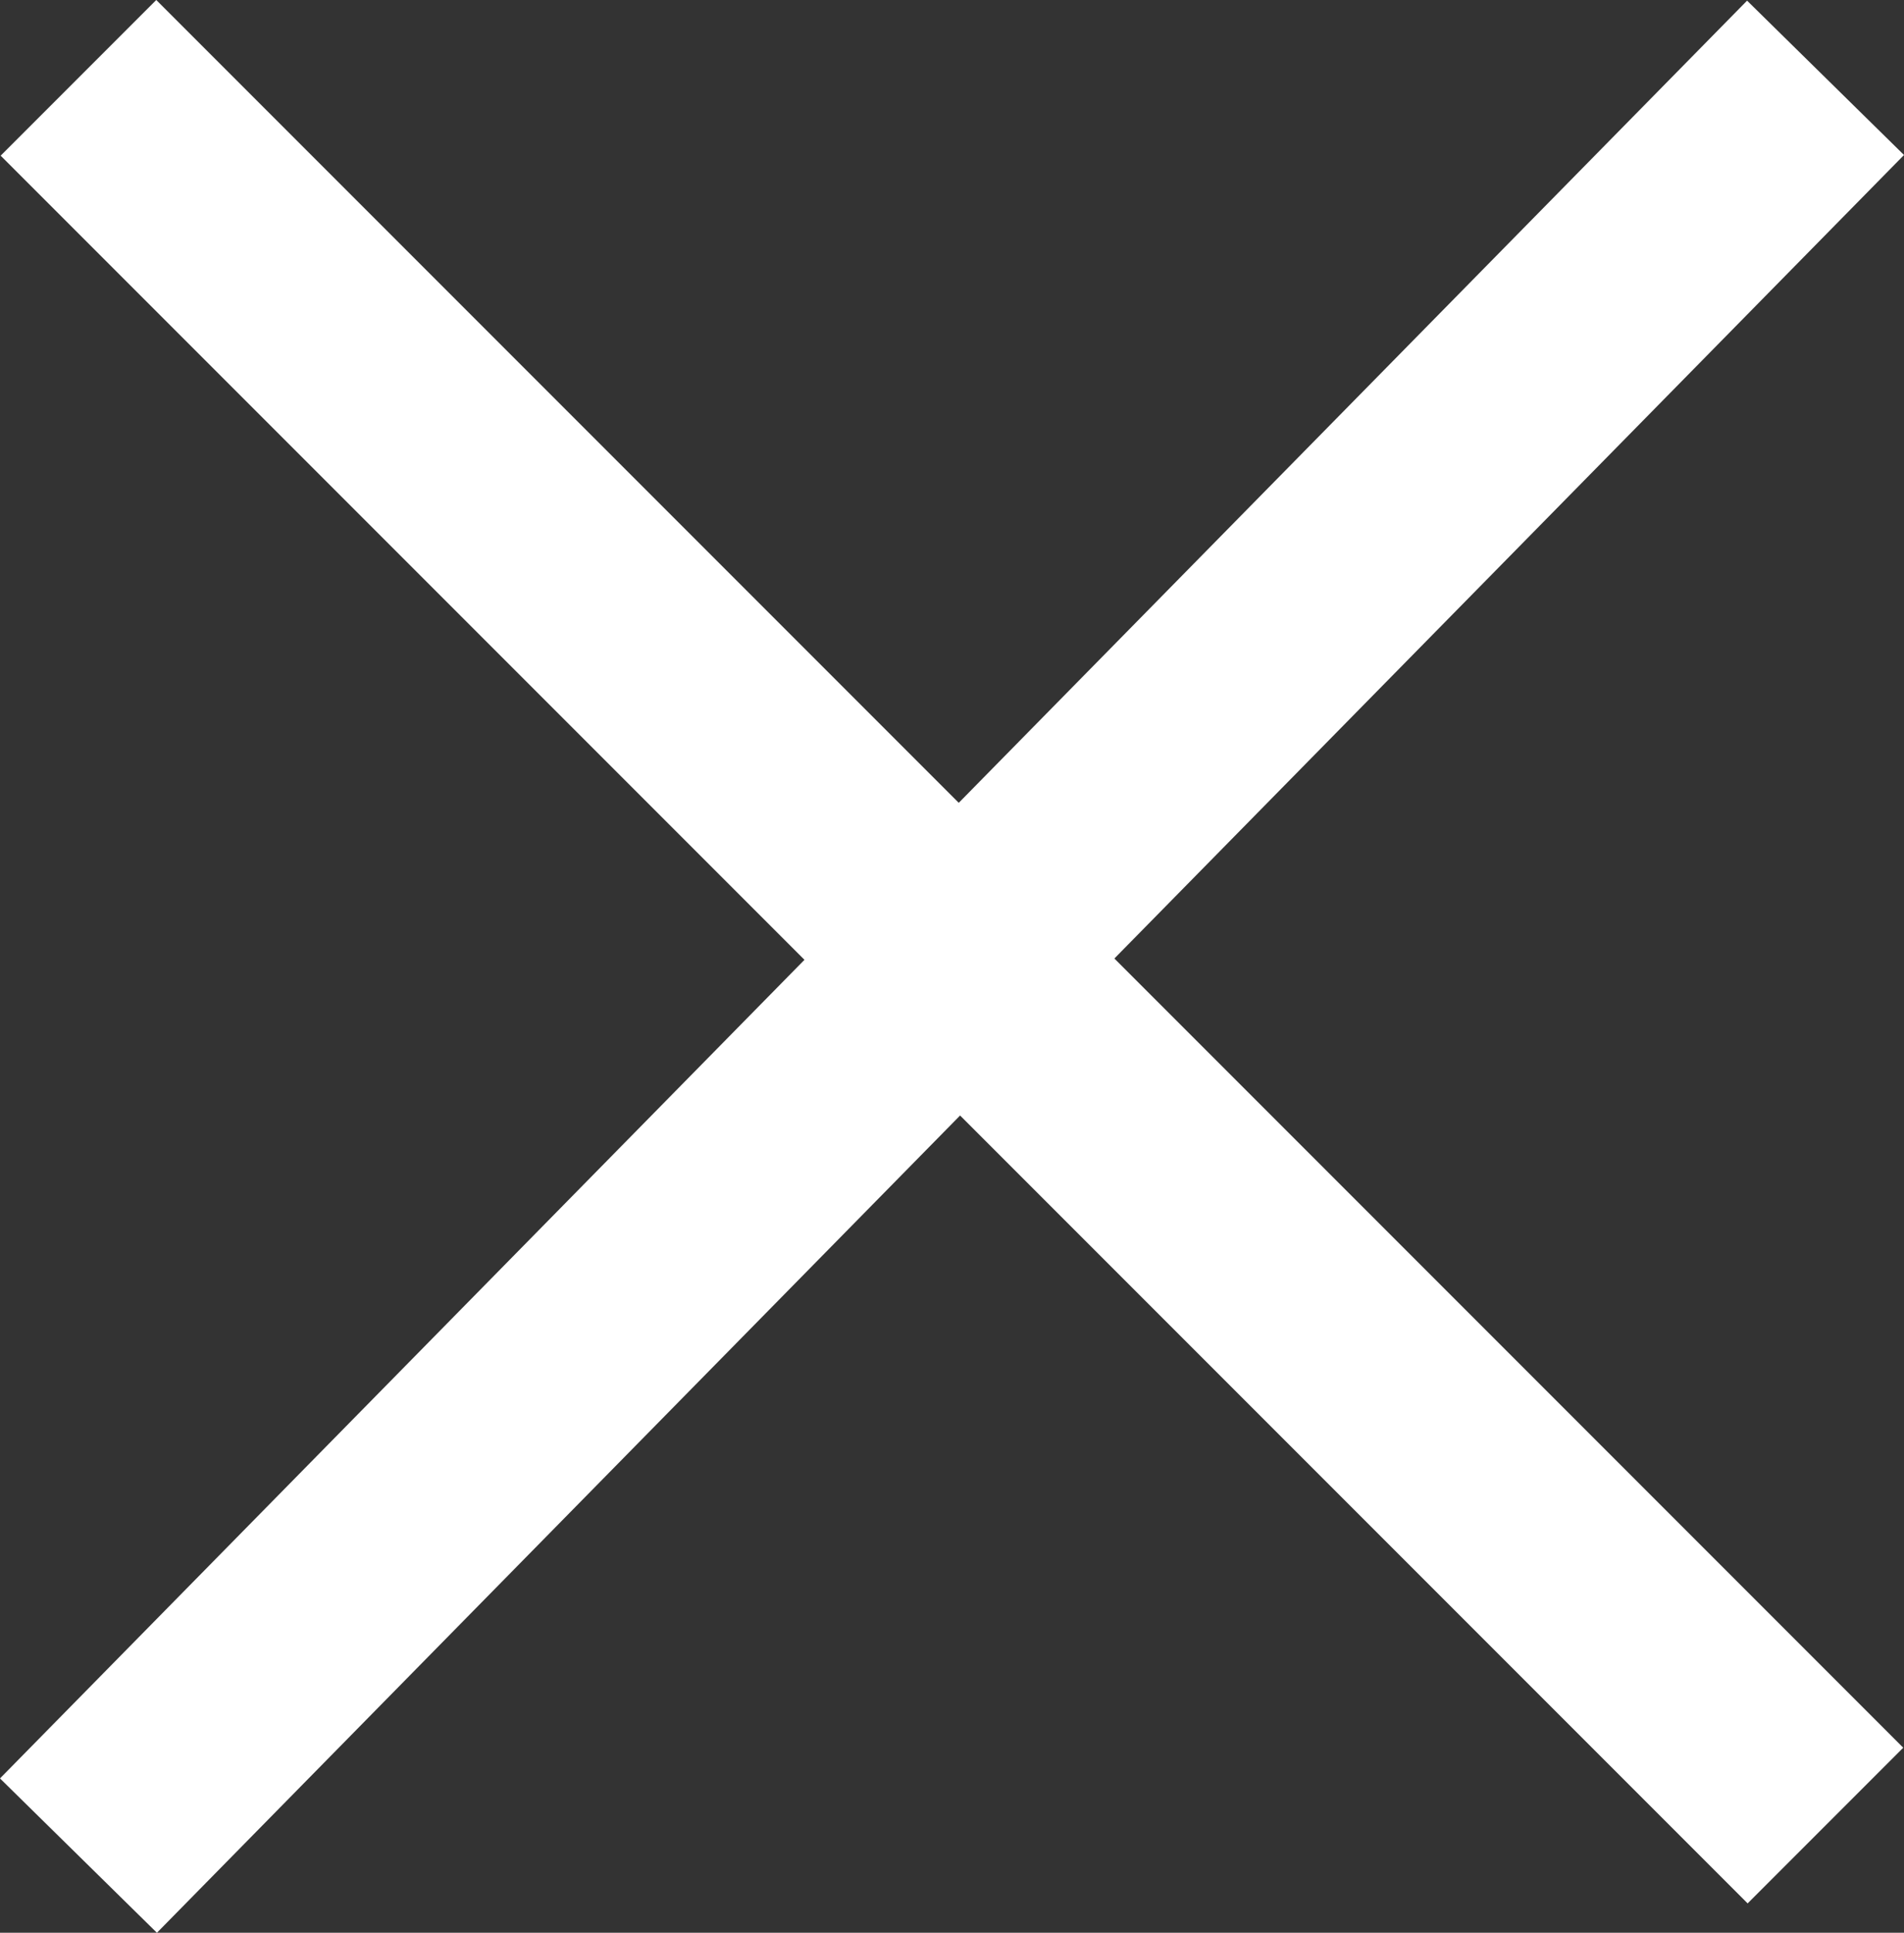
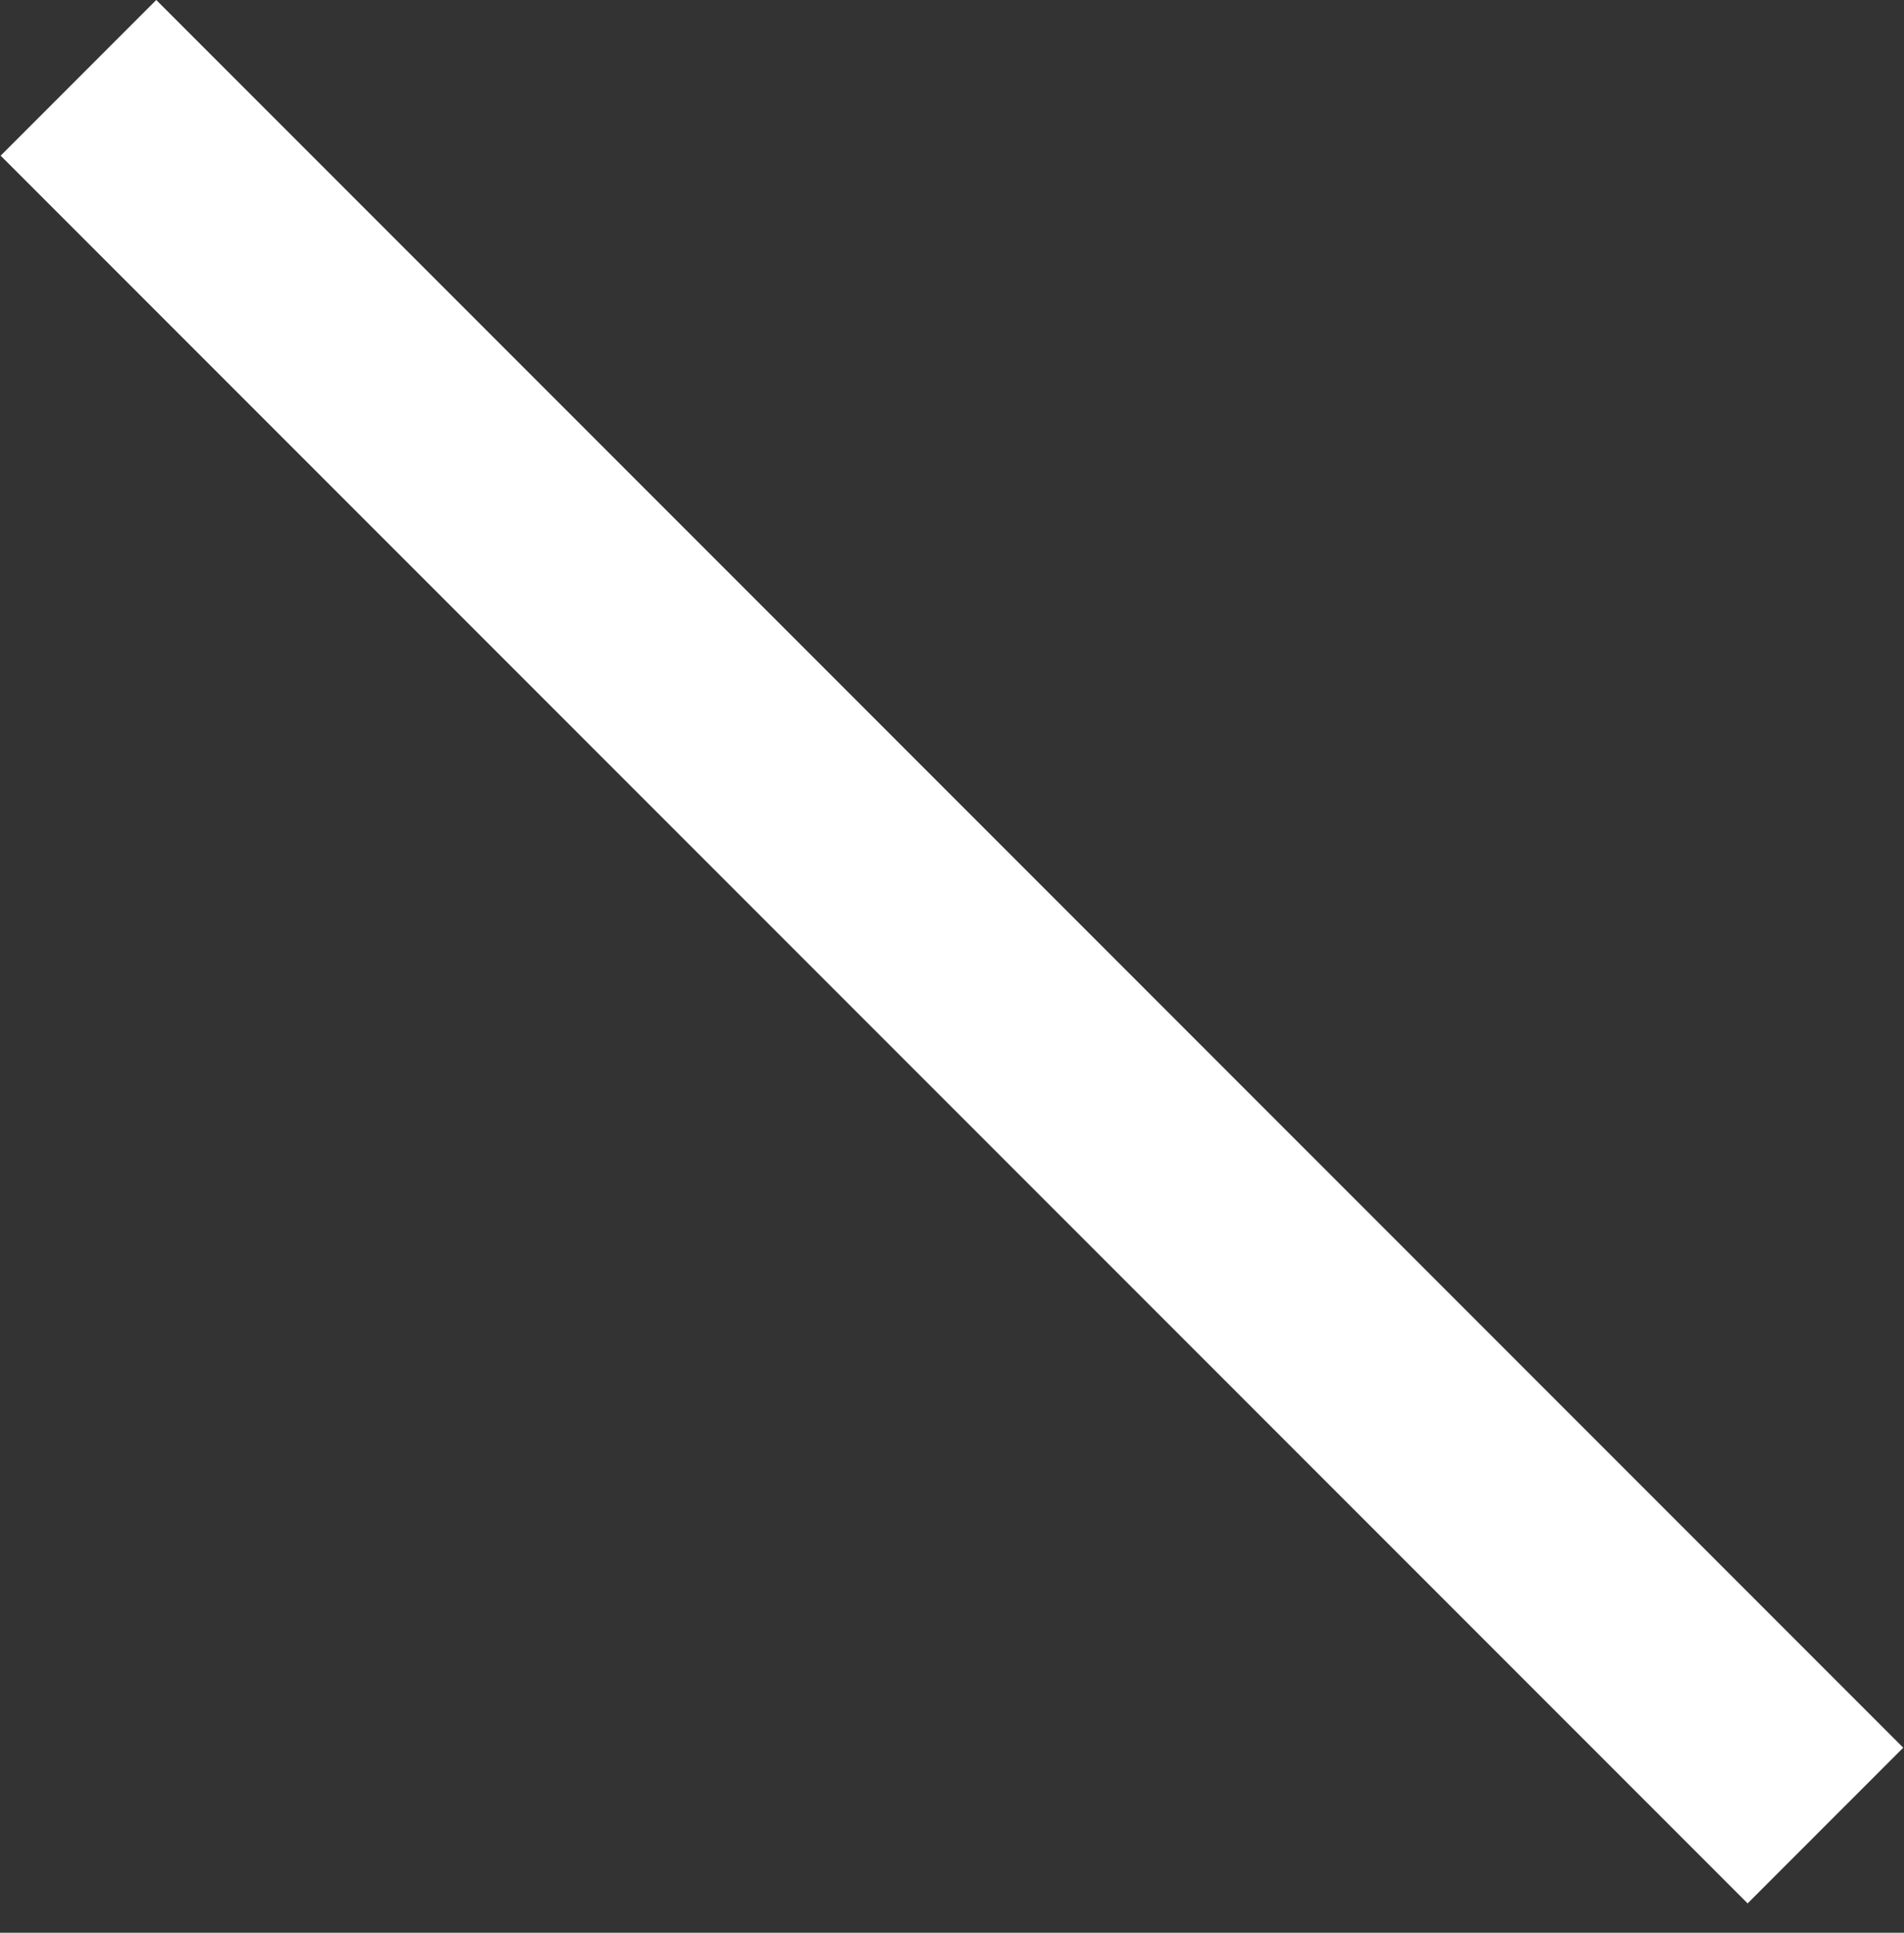
<svg xmlns="http://www.w3.org/2000/svg" width="17.303" height="17.557" viewBox="0 0 17.303 17.557">
  <rect x="0" y="0" width="17.303" height="17.557" fill="#333333" stroke="none" />
  <g id="Group_424" data-name="Group 424" transform="translate(0.713 0.707)">
    <line id="Line_38" data-name="Line 38" x2="15.876" y2="15.876" transform="translate(0 0)" fill="none" stroke="#fff" stroke-width="2" />
-     <line id="Line_21" data-name="Line 21" y1="16.149" x2="15.877" transform="translate(0 0)" fill="none" stroke="#fff" stroke-width="2" />
  </g>
</svg>